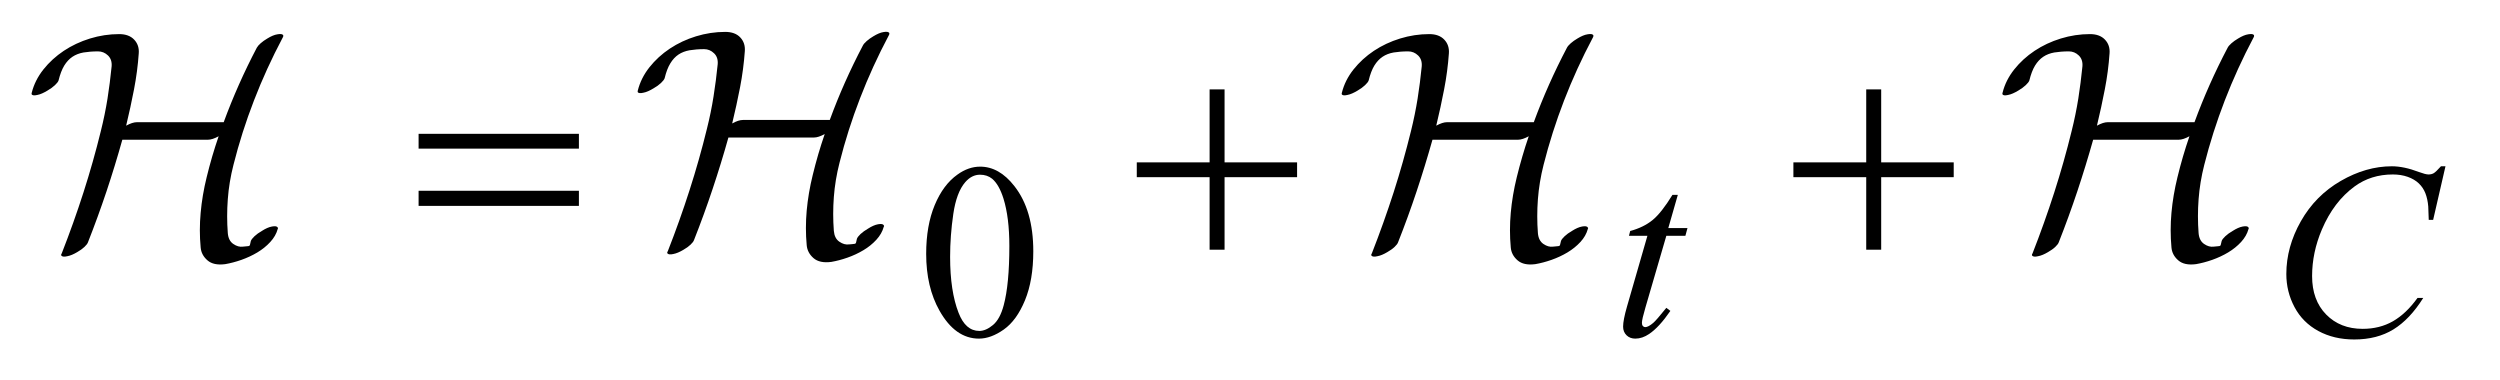
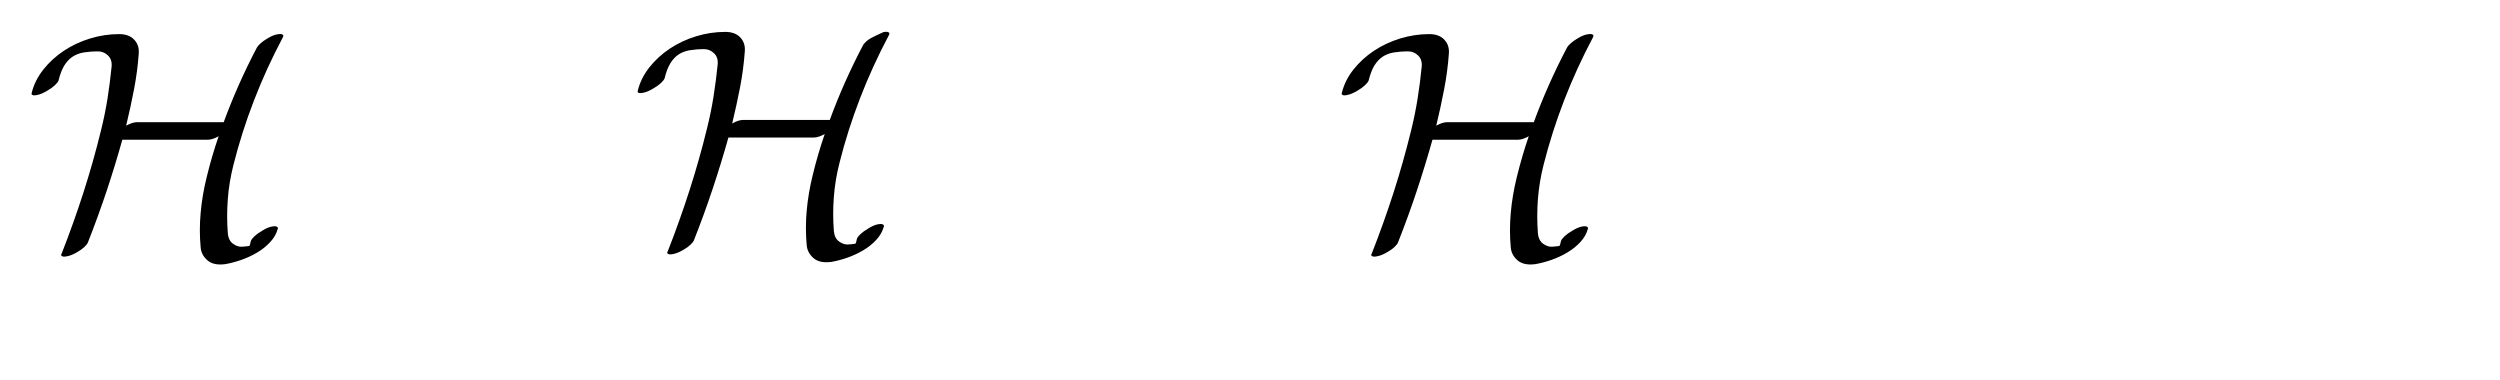
<svg xmlns="http://www.w3.org/2000/svg" stroke-dasharray="none" shape-rendering="auto" font-family="'Dialog'" text-rendering="auto" width="125" fill-opacity="1" color-interpolation="auto" color-rendering="auto" preserveAspectRatio="xMidYMid meet" font-size="12px" viewBox="0 0 125 19" fill="black" stroke="black" image-rendering="auto" stroke-miterlimit="10" stroke-linecap="square" stroke-linejoin="miter" font-style="normal" stroke-width="1" height="19" stroke-dashoffset="0" font-weight="normal" stroke-opacity="1">
  <defs id="genericDefs" />
  <g>
    <defs id="defs1">
      <clipPath clipPathUnits="userSpaceOnUse" id="clipPath1">
        <path d="M-0.081 1.998 L79.004 1.998 L79.004 13.892 L-0.081 13.892 L-0.081 1.998 Z" />
      </clipPath>
      <clipPath clipPathUnits="userSpaceOnUse" id="clipPath2">
        <path d="M0 1.998 L0 13.892 L79.004 13.892 L79.004 1.998 Z" />
      </clipPath>
      <clipPath clipPathUnits="userSpaceOnUse" id="clipPath3">
-         <path d="M0 63.844 L0 443.824 L2532.176 443.824 L2532.176 63.844 Z" />
-       </clipPath>
+         </clipPath>
    </defs>
    <g transform="scale(1.576,1.576) translate(0.081,-1.998) matrix(0.031,0,0,0.031,0,0)">
-       <path d="M945.25 324.25 Q945.25 295.25 954 274.312 Q962.75 253.375 977.25 243.125 Q988.5 235 1000.5 235 Q1020 235 1035.5 254.875 Q1054.875 279.5 1054.875 321.625 Q1054.875 351.125 1046.375 371.75 Q1037.875 392.375 1024.688 401.688 Q1011.5 411 999.25 411 Q975 411 958.875 382.375 Q945.25 358.25 945.25 324.25 ZM969.75 327.375 Q969.75 362.375 978.375 384.5 Q985.5 403.125 999.625 403.125 Q1006.375 403.125 1013.625 397.062 Q1020.875 391 1024.625 376.75 Q1030.375 355.25 1030.375 316.125 Q1030.375 287.125 1024.375 267.75 Q1019.875 253.375 1012.75 247.375 Q1007.625 243.25 1000.375 243.25 Q991.875 243.25 985.25 250.875 Q976.25 261.25 973 283.5 Q969.75 305.75 969.75 327.375 Z" stroke="none" clip-path="url(#clipPath3)" />
-     </g>
+       </g>
    <g transform="scale(1.576,1.576) translate(0.081,-1.998) matrix(0.031,0,0,0.031,0,0)">
      <path d="M1714.5 263.875 L1704.75 297.875 L1724.375 297.875 L1722.25 305.75 L1702.75 305.75 L1681.25 379.5 Q1677.75 391.375 1677.75 394.875 Q1677.75 397 1678.75 398.125 Q1679.75 399.25 1681.125 399.25 Q1684.25 399.25 1689.375 394.875 Q1692.375 392.375 1702.75 379.5 L1706.875 382.625 Q1695.375 399.375 1685.125 406.25 Q1678.125 411 1671 411 Q1665.5 411 1662 407.562 Q1658.5 404.125 1658.5 398.75 Q1658.5 392 1662.5 378.125 L1683.375 305.75 L1664.5 305.75 L1665.75 300.875 Q1679.5 297.125 1688.625 289.688 Q1697.75 282.25 1709 263.875 L1714.5 263.875 ZM2500.125 234.625 L2487.5 289.5 L2483 289.5 L2482.5 275.75 Q2481.875 268.25 2479.625 262.375 Q2477.375 256.5 2472.875 252.188 Q2468.375 247.875 2461.5 245.438 Q2454.625 243 2446.25 243 Q2423.875 243 2407.125 255.25 Q2385.75 270.875 2373.625 299.375 Q2363.625 322.875 2363.625 347 Q2363.625 371.625 2378 386.312 Q2392.375 401 2415.375 401 Q2432.75 401 2446.312 393.25 Q2459.875 385.5 2471.5 369.375 L2477.375 369.375 Q2463.625 391.25 2446.875 401.562 Q2430.125 411.875 2406.75 411.875 Q2386 411.875 2370 403.188 Q2354 394.5 2345.625 378.75 Q2337.25 363 2337.25 344.875 Q2337.25 317.125 2352.125 290.875 Q2367 264.625 2392.938 249.625 Q2418.875 234.625 2445.25 234.625 Q2457.625 234.625 2473 240.5 Q2479.75 243 2482.75 243 Q2485.75 243 2488 241.75 Q2490.25 240.5 2495.5 234.625 L2500.125 234.625 Z" stroke="none" clip-path="url(#clipPath3)" />
    </g>
    <g transform="scale(1.576,1.576) translate(0.081,-1.998) matrix(0.031,0,0,0.031,0,0)">
-       <path d="M425.781 201.406 L589.844 201.406 L589.844 216.562 L425.781 216.562 L425.781 201.406 ZM425.781 259.688 L589.844 259.688 L589.844 275.156 L425.781 275.156 L425.781 259.688 ZM1235.312 155.938 L1250.625 155.938 L1250.625 230.625 L1324.844 230.625 L1324.844 245.781 L1250.625 245.781 L1250.625 320 L1235.312 320 L1235.312 245.781 L1160.781 245.781 L1160.781 230.625 L1235.312 230.625 L1235.312 155.938 ZM1907.312 155.938 L1922.625 155.938 L1922.625 230.625 L1996.844 230.625 L1996.844 245.781 L1922.625 245.781 L1922.625 320 L1907.312 320 L1907.312 245.781 L1832.781 245.781 L1832.781 230.625 L1907.312 230.625 L1907.312 155.938 Z" stroke="none" clip-path="url(#clipPath3)" />
-     </g>
+       </g>
    <g transform="scale(1.576,1.576) translate(0.081,-1.998)">
      <path d="M8.899 3.11 C8.879 3.078 8.82 3.069 8.724 3.086 C8.627 3.1 8.518 3.147 8.398 3.221 C8.318 3.268 8.248 3.318 8.188 3.371 C8.128 3.425 8.088 3.471 8.067 3.511 C7.66 4.286 7.31 5.074 7.016 5.875 L4.261 5.875 C4.168 5.875 4.054 5.912 3.921 5.985 C4.014 5.598 4.098 5.214 4.171 4.833 C4.244 4.453 4.295 4.072 4.321 3.691 C4.335 3.518 4.286 3.372 4.176 3.256 C4.066 3.139 3.907 3.08 3.7 3.08 C3.386 3.08 3.077 3.127 2.774 3.22 C2.47 3.314 2.193 3.444 1.942 3.611 C1.692 3.778 1.476 3.975 1.296 4.202 C1.116 4.429 0.992 4.676 0.925 4.943 C0.919 4.961 0.919 4.98 0.925 4.993 C0.946 5.025 1.004 5.033 1.101 5.011 C1.198 4.993 1.306 4.944 1.426 4.871 C1.52 4.817 1.598 4.76 1.662 4.7 C1.725 4.641 1.764 4.59 1.777 4.55 C1.824 4.357 1.884 4.199 1.957 4.079 C2.031 3.959 2.118 3.866 2.218 3.799 C2.318 3.732 2.435 3.687 2.568 3.663 C2.702 3.642 2.855 3.628 3.029 3.628 C3.149 3.628 3.254 3.671 3.345 3.758 C3.435 3.845 3.473 3.962 3.46 4.109 C3.426 4.45 3.383 4.789 3.33 5.126 C3.276 5.463 3.206 5.805 3.119 6.153 C2.959 6.807 2.775 7.456 2.568 8.101 C2.361 8.745 2.131 9.391 1.877 10.039 C1.857 10.068 1.854 10.089 1.867 10.11 C1.894 10.142 1.956 10.15 2.053 10.127 C2.149 10.11 2.255 10.064 2.368 9.997 C2.462 9.943 2.538 9.889 2.598 9.832 C2.659 9.775 2.695 9.726 2.709 9.687 C2.922 9.146 3.119 8.605 3.3 8.064 C3.48 7.523 3.647 6.979 3.8 6.431 L6.515 6.431 C6.609 6.431 6.722 6.394 6.856 6.321 C6.782 6.535 6.714 6.75 6.65 6.967 C6.587 7.184 6.528 7.403 6.475 7.623 C6.381 8.004 6.318 8.379 6.285 8.75 C6.251 9.12 6.251 9.486 6.285 9.847 C6.298 10.007 6.37 10.144 6.5 10.257 C6.63 10.371 6.819 10.411 7.066 10.378 C7.226 10.35 7.397 10.306 7.577 10.243 C7.757 10.179 7.926 10.101 8.083 10.007 C8.24 9.913 8.377 9.803 8.493 9.676 C8.61 9.55 8.689 9.413 8.729 9.266 C8.742 9.248 8.742 9.229 8.729 9.216 C8.709 9.176 8.649 9.166 8.549 9.184 C8.448 9.202 8.341 9.251 8.228 9.324 C8.134 9.377 8.056 9.434 7.992 9.494 C7.929 9.554 7.891 9.604 7.877 9.644 C7.864 9.698 7.855 9.734 7.852 9.754 C7.848 9.772 7.842 9.79 7.832 9.794 C7.822 9.802 7.802 9.809 7.772 9.809 C7.742 9.812 7.693 9.819 7.626 9.823 C7.526 9.837 7.424 9.809 7.321 9.738 C7.217 9.668 7.159 9.552 7.146 9.392 C7.119 9.038 7.119 8.681 7.146 8.32 C7.172 7.96 7.232 7.596 7.326 7.228 C7.499 6.54 7.716 5.859 7.977 5.185 C8.237 4.51 8.541 3.846 8.888 3.191 C8.909 3.159 8.912 3.128 8.898 3.101 Z" stroke="none" clip-path="url(#clipPath2)" />
    </g>
    <g transform="matrix(1.576,0,0,1.576,0.128,-3.149)">
-       <path d="M28.127 3.04 C28.107 3.008 28.048 2.998 27.951 3.015 C27.855 3.029 27.746 3.077 27.626 3.15 C27.546 3.197 27.476 3.247 27.415 3.301 C27.355 3.354 27.315 3.401 27.295 3.441 C26.888 4.215 26.537 5.003 26.244 5.804 L23.489 5.804 C23.395 5.804 23.282 5.841 23.148 5.915 C23.242 5.527 23.325 5.143 23.399 4.763 C23.472 4.382 23.522 4.001 23.549 3.621 C23.562 3.447 23.514 3.302 23.404 3.185 C23.294 3.068 23.135 3.01 22.928 3.01 C22.614 3.01 22.305 3.057 22.001 3.15 C21.698 3.243 21.42 3.374 21.17 3.54 C20.92 3.707 20.704 3.904 20.524 4.131 C20.344 4.358 20.22 4.605 20.153 4.873 C20.147 4.89 20.147 4.909 20.153 4.923 C20.174 4.954 20.232 4.963 20.328 4.94 C20.425 4.923 20.534 4.873 20.654 4.8 C20.748 4.747 20.826 4.69 20.89 4.63 C20.953 4.57 20.991 4.52 21.005 4.48 C21.051 4.287 21.111 4.129 21.185 4.009 C21.258 3.888 21.345 3.795 21.445 3.728 C21.546 3.661 21.662 3.617 21.796 3.593 C21.93 3.572 22.083 3.557 22.257 3.557 C22.377 3.557 22.482 3.601 22.572 3.688 C22.663 3.774 22.701 3.892 22.688 4.039 C22.654 4.379 22.611 4.718 22.557 5.055 C22.504 5.393 22.434 5.735 22.347 6.082 C22.187 6.737 22.003 7.386 21.796 8.03 C21.589 8.675 21.359 9.321 21.105 9.969 C21.085 9.997 21.081 10.019 21.095 10.039 C21.122 10.071 21.183 10.079 21.28 10.057 C21.377 10.039 21.482 9.993 21.596 9.926 C21.689 9.873 21.766 9.818 21.826 9.761 C21.886 9.704 21.923 9.656 21.936 9.616 C22.15 9.075 22.347 8.534 22.527 7.993 C22.708 7.452 22.875 6.908 23.028 6.361 L25.743 6.361 C25.836 6.361 25.95 6.324 26.084 6.25 C26.01 6.464 25.942 6.679 25.878 6.896 C25.815 7.114 25.756 7.332 25.703 7.553 C25.609 7.933 25.546 8.309 25.512 8.679 C25.479 9.05 25.479 9.416 25.512 9.776 C25.526 9.937 25.598 10.073 25.728 10.187 C25.858 10.3 26.047 10.34 26.294 10.307 C26.454 10.279 26.624 10.236 26.805 10.172 C26.985 10.109 27.154 10.03 27.311 9.936 C27.468 9.843 27.604 9.733 27.721 9.606 C27.838 9.479 27.916 9.342 27.956 9.195 C27.97 9.178 27.97 9.159 27.956 9.145 C27.936 9.105 27.877 9.095 27.776 9.113 C27.676 9.131 27.569 9.18 27.456 9.253 C27.362 9.307 27.284 9.364 27.22 9.423 C27.157 9.483 27.119 9.534 27.105 9.574 C27.092 9.627 27.083 9.664 27.08 9.684 C27.076 9.701 27.07 9.719 27.059 9.724 C27.05 9.731 27.029 9.738 26.999 9.738 C26.969 9.741 26.921 9.749 26.854 9.752 C26.754 9.766 26.652 9.738 26.549 9.667 C26.445 9.597 26.387 9.482 26.373 9.321 C26.346 8.967 26.346 8.61 26.373 8.25 C26.4 7.889 26.46 7.525 26.554 7.158 C26.727 6.47 26.944 5.789 27.205 5.114 C27.465 4.44 27.769 3.775 28.116 3.121 C28.136 3.089 28.14 3.058 28.126 3.031 Z" stroke="none" clip-path="url(#clipPath2)" />
+       <path d="M28.127 3.04 C28.107 3.008 28.048 2.998 27.951 3.015 C27.546 3.197 27.476 3.247 27.415 3.301 C27.355 3.354 27.315 3.401 27.295 3.441 C26.888 4.215 26.537 5.003 26.244 5.804 L23.489 5.804 C23.395 5.804 23.282 5.841 23.148 5.915 C23.242 5.527 23.325 5.143 23.399 4.763 C23.472 4.382 23.522 4.001 23.549 3.621 C23.562 3.447 23.514 3.302 23.404 3.185 C23.294 3.068 23.135 3.01 22.928 3.01 C22.614 3.01 22.305 3.057 22.001 3.15 C21.698 3.243 21.42 3.374 21.17 3.54 C20.92 3.707 20.704 3.904 20.524 4.131 C20.344 4.358 20.22 4.605 20.153 4.873 C20.147 4.89 20.147 4.909 20.153 4.923 C20.174 4.954 20.232 4.963 20.328 4.94 C20.425 4.923 20.534 4.873 20.654 4.8 C20.748 4.747 20.826 4.69 20.89 4.63 C20.953 4.57 20.991 4.52 21.005 4.48 C21.051 4.287 21.111 4.129 21.185 4.009 C21.258 3.888 21.345 3.795 21.445 3.728 C21.546 3.661 21.662 3.617 21.796 3.593 C21.93 3.572 22.083 3.557 22.257 3.557 C22.377 3.557 22.482 3.601 22.572 3.688 C22.663 3.774 22.701 3.892 22.688 4.039 C22.654 4.379 22.611 4.718 22.557 5.055 C22.504 5.393 22.434 5.735 22.347 6.082 C22.187 6.737 22.003 7.386 21.796 8.03 C21.589 8.675 21.359 9.321 21.105 9.969 C21.085 9.997 21.081 10.019 21.095 10.039 C21.122 10.071 21.183 10.079 21.28 10.057 C21.377 10.039 21.482 9.993 21.596 9.926 C21.689 9.873 21.766 9.818 21.826 9.761 C21.886 9.704 21.923 9.656 21.936 9.616 C22.15 9.075 22.347 8.534 22.527 7.993 C22.708 7.452 22.875 6.908 23.028 6.361 L25.743 6.361 C25.836 6.361 25.95 6.324 26.084 6.25 C26.01 6.464 25.942 6.679 25.878 6.896 C25.815 7.114 25.756 7.332 25.703 7.553 C25.609 7.933 25.546 8.309 25.512 8.679 C25.479 9.05 25.479 9.416 25.512 9.776 C25.526 9.937 25.598 10.073 25.728 10.187 C25.858 10.3 26.047 10.34 26.294 10.307 C26.454 10.279 26.624 10.236 26.805 10.172 C26.985 10.109 27.154 10.03 27.311 9.936 C27.468 9.843 27.604 9.733 27.721 9.606 C27.838 9.479 27.916 9.342 27.956 9.195 C27.97 9.178 27.97 9.159 27.956 9.145 C27.936 9.105 27.877 9.095 27.776 9.113 C27.676 9.131 27.569 9.18 27.456 9.253 C27.362 9.307 27.284 9.364 27.22 9.423 C27.157 9.483 27.119 9.534 27.105 9.574 C27.092 9.627 27.083 9.664 27.08 9.684 C27.076 9.701 27.07 9.719 27.059 9.724 C27.05 9.731 27.029 9.738 26.999 9.738 C26.969 9.741 26.921 9.749 26.854 9.752 C26.754 9.766 26.652 9.738 26.549 9.667 C26.445 9.597 26.387 9.482 26.373 9.321 C26.346 8.967 26.346 8.61 26.373 8.25 C26.4 7.889 26.46 7.525 26.554 7.158 C26.727 6.47 26.944 5.789 27.205 5.114 C27.465 4.44 27.769 3.775 28.116 3.121 C28.136 3.089 28.14 3.058 28.126 3.031 Z" stroke="none" clip-path="url(#clipPath2)" />
    </g>
    <g transform="matrix(1.576,0,0,1.576,0.128,-3.149)">
      <path d="M50.463 3.11 C50.443 3.078 50.385 3.069 50.288 3.086 C50.191 3.1 50.083 3.147 49.962 3.221 C49.882 3.268 49.812 3.318 49.752 3.371 C49.692 3.425 49.652 3.471 49.632 3.511 C49.224 4.286 48.874 5.074 48.58 5.875 L45.825 5.875 C45.732 5.875 45.618 5.912 45.485 5.985 C45.578 5.598 45.662 5.214 45.735 4.833 C45.809 4.453 45.859 4.072 45.886 3.691 C45.899 3.518 45.85 3.372 45.74 3.256 C45.63 3.139 45.471 3.08 45.264 3.08 C44.951 3.08 44.642 3.127 44.338 3.22 C44.034 3.314 43.757 3.444 43.506 3.611 C43.256 3.778 43.041 3.975 42.86 4.202 C42.68 4.429 42.556 4.676 42.49 4.943 C42.483 4.961 42.483 4.98 42.49 4.993 C42.51 5.025 42.568 5.033 42.665 5.011 C42.762 4.993 42.87 4.944 42.991 4.871 C43.084 4.817 43.163 4.76 43.226 4.7 C43.289 4.641 43.328 4.59 43.341 4.55 C43.388 4.357 43.448 4.199 43.521 4.079 C43.595 3.959 43.682 3.866 43.782 3.799 C43.882 3.732 43.999 3.687 44.133 3.663 C44.266 3.642 44.42 3.628 44.593 3.628 C44.714 3.628 44.819 3.671 44.909 3.758 C44.999 3.845 45.037 3.962 45.024 4.109 C44.991 4.45 44.947 4.789 44.894 5.126 C44.84 5.463 44.77 5.805 44.684 6.153 C44.523 6.807 44.34 7.456 44.133 8.101 C43.925 8.745 43.695 9.391 43.441 10.039 C43.421 10.068 43.418 10.089 43.431 10.11 C43.458 10.142 43.52 10.15 43.617 10.127 C43.714 10.11 43.819 10.064 43.932 9.997 C44.026 9.943 44.103 9.889 44.163 9.832 C44.223 9.775 44.26 9.726 44.273 9.687 C44.487 9.146 44.684 8.605 44.864 8.064 C45.044 7.523 45.211 6.979 45.365 6.431 L48.079 6.431 C48.173 6.431 48.286 6.394 48.42 6.321 C48.346 6.535 48.278 6.75 48.215 6.967 C48.151 7.184 48.093 7.403 48.039 7.623 C47.946 8.004 47.882 8.379 47.849 8.75 C47.816 9.12 47.816 9.486 47.849 9.847 C47.862 10.007 47.934 10.144 48.064 10.257 C48.195 10.371 48.383 10.411 48.63 10.378 C48.791 10.35 48.961 10.306 49.141 10.243 C49.322 10.179 49.49 10.101 49.647 10.007 C49.804 9.913 49.941 9.803 50.058 9.676 C50.175 9.55 50.253 9.413 50.293 9.266 C50.306 9.248 50.306 9.229 50.293 9.216 C50.273 9.176 50.213 9.166 50.113 9.184 C50.013 9.202 49.906 9.251 49.792 9.324 C49.699 9.377 49.62 9.434 49.557 9.494 C49.493 9.554 49.455 9.604 49.442 9.644 C49.428 9.698 49.42 9.734 49.416 9.754 C49.413 9.772 49.406 9.79 49.396 9.794 C49.386 9.802 49.366 9.809 49.336 9.809 C49.306 9.812 49.257 9.819 49.191 9.823 C49.09 9.837 48.989 9.809 48.885 9.738 C48.782 9.668 48.723 9.552 48.71 9.392 C48.683 9.038 48.683 8.681 48.71 8.32 C48.737 7.96 48.797 7.596 48.89 7.228 C49.064 6.54 49.281 5.859 49.541 5.185 C49.802 4.51 50.105 3.846 50.453 3.191 C50.473 3.159 50.476 3.128 50.463 3.101 Z" stroke="none" clip-path="url(#clipPath2)" />
    </g>
    <g transform="matrix(1.576,0,0,1.576,0.128,-3.149)">
-       <path d="M71.424 3.11 C71.404 3.078 71.346 3.069 71.249 3.086 C71.152 3.1 71.043 3.147 70.923 3.221 C70.843 3.268 70.773 3.318 70.713 3.371 C70.653 3.425 70.613 3.471 70.593 3.511 C70.185 4.286 69.835 5.074 69.541 5.875 L66.786 5.875 C66.693 5.875 66.579 5.912 66.446 5.985 C66.539 5.598 66.623 5.214 66.696 4.833 C66.77 4.453 66.82 4.072 66.846 3.691 C66.86 3.518 66.811 3.372 66.701 3.256 C66.591 3.139 66.432 3.08 66.225 3.08 C65.912 3.08 65.603 3.127 65.299 3.22 C64.995 3.314 64.718 3.444 64.467 3.611 C64.217 3.778 64.001 3.975 63.821 4.202 C63.641 4.429 63.517 4.676 63.451 4.943 C63.444 4.961 63.444 4.98 63.451 4.993 C63.471 5.025 63.529 5.033 63.626 5.011 C63.723 4.993 63.831 4.944 63.952 4.871 C64.045 4.817 64.123 4.76 64.187 4.7 C64.25 4.641 64.289 4.59 64.302 4.55 C64.349 4.357 64.409 4.199 64.482 4.079 C64.556 3.959 64.643 3.866 64.743 3.799 C64.843 3.732 64.96 3.687 65.093 3.663 C65.227 3.642 65.38 3.628 65.554 3.628 C65.674 3.628 65.78 3.671 65.87 3.758 C65.96 3.845 65.998 3.962 65.985 4.109 C65.951 4.45 65.908 4.789 65.855 5.126 C65.801 5.463 65.731 5.805 65.644 6.153 C65.484 6.807 65.3 7.456 65.093 8.101 C64.886 8.745 64.656 9.391 64.402 10.039 C64.382 10.068 64.379 10.089 64.392 10.11 C64.419 10.142 64.481 10.15 64.578 10.127 C64.674 10.11 64.78 10.064 64.893 9.997 C64.987 9.943 65.064 9.889 65.124 9.832 C65.184 9.775 65.221 9.726 65.234 9.687 C65.448 9.146 65.644 8.605 65.825 8.064 C66.005 7.523 66.172 6.979 66.326 6.431 L69.04 6.431 C69.134 6.431 69.247 6.394 69.381 6.321 C69.307 6.535 69.239 6.75 69.175 6.967 C69.112 7.184 69.053 7.403 69 7.623 C68.907 8.004 68.843 8.379 68.81 8.75 C68.777 9.12 68.777 9.486 68.81 9.847 C68.823 10.007 68.895 10.144 69.025 10.257 C69.155 10.371 69.344 10.411 69.591 10.378 C69.751 10.35 69.922 10.306 70.102 10.243 C70.282 10.179 70.451 10.101 70.608 10.007 C70.765 9.913 70.902 9.803 71.019 9.676 C71.135 9.55 71.214 9.413 71.254 9.266 C71.267 9.248 71.267 9.229 71.254 9.216 C71.234 9.176 71.174 9.166 71.074 9.184 C70.974 9.202 70.867 9.251 70.753 9.324 C70.66 9.377 70.581 9.434 70.518 9.494 C70.454 9.554 70.416 9.604 70.403 9.644 C70.389 9.698 70.381 9.734 70.377 9.754 C70.374 9.772 70.367 9.79 70.357 9.794 C70.347 9.802 70.327 9.809 70.297 9.809 C70.267 9.812 70.218 9.819 70.151 9.823 C70.051 9.837 69.949 9.809 69.846 9.738 C69.743 9.668 69.684 9.552 69.671 9.392 C69.644 9.038 69.644 8.681 69.671 8.32 C69.698 7.96 69.757 7.596 69.851 7.228 C70.025 6.54 70.242 5.859 70.502 5.185 C70.763 4.51 71.066 3.846 71.413 3.191 C71.434 3.159 71.437 3.128 71.423 3.101 Z" stroke="none" clip-path="url(#clipPath2)" />
-     </g>
+       </g>
  </g>
</svg>